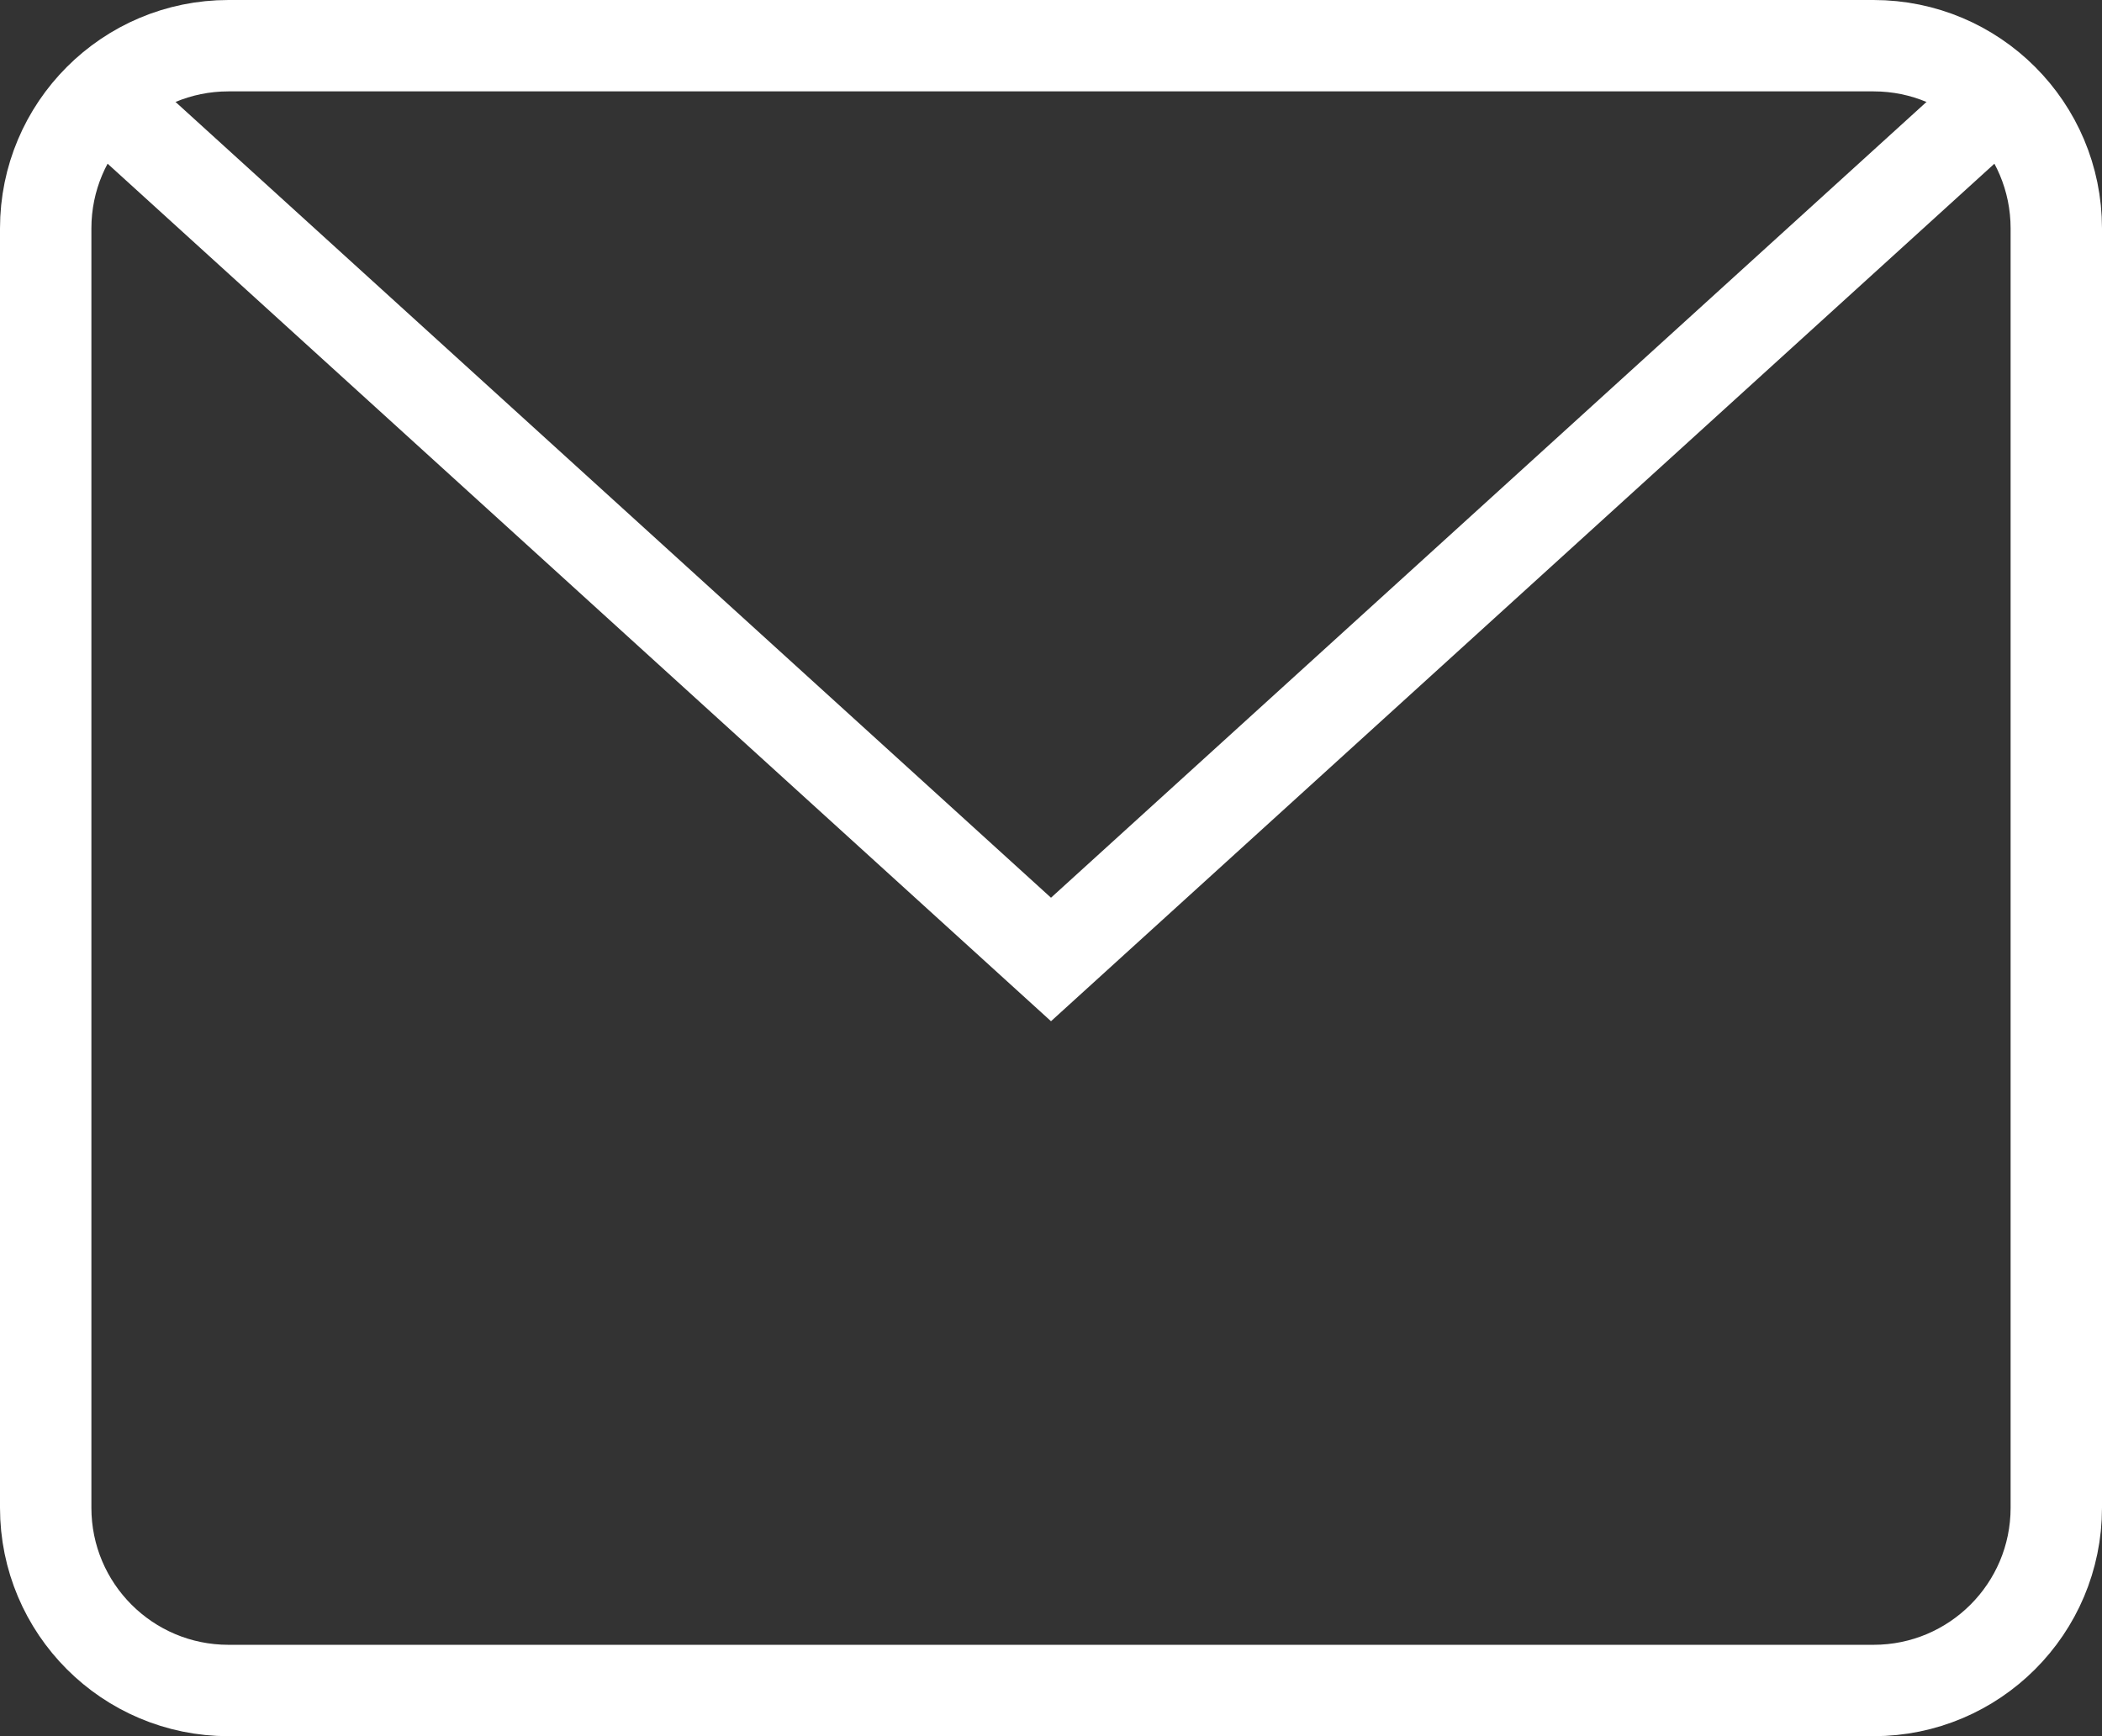
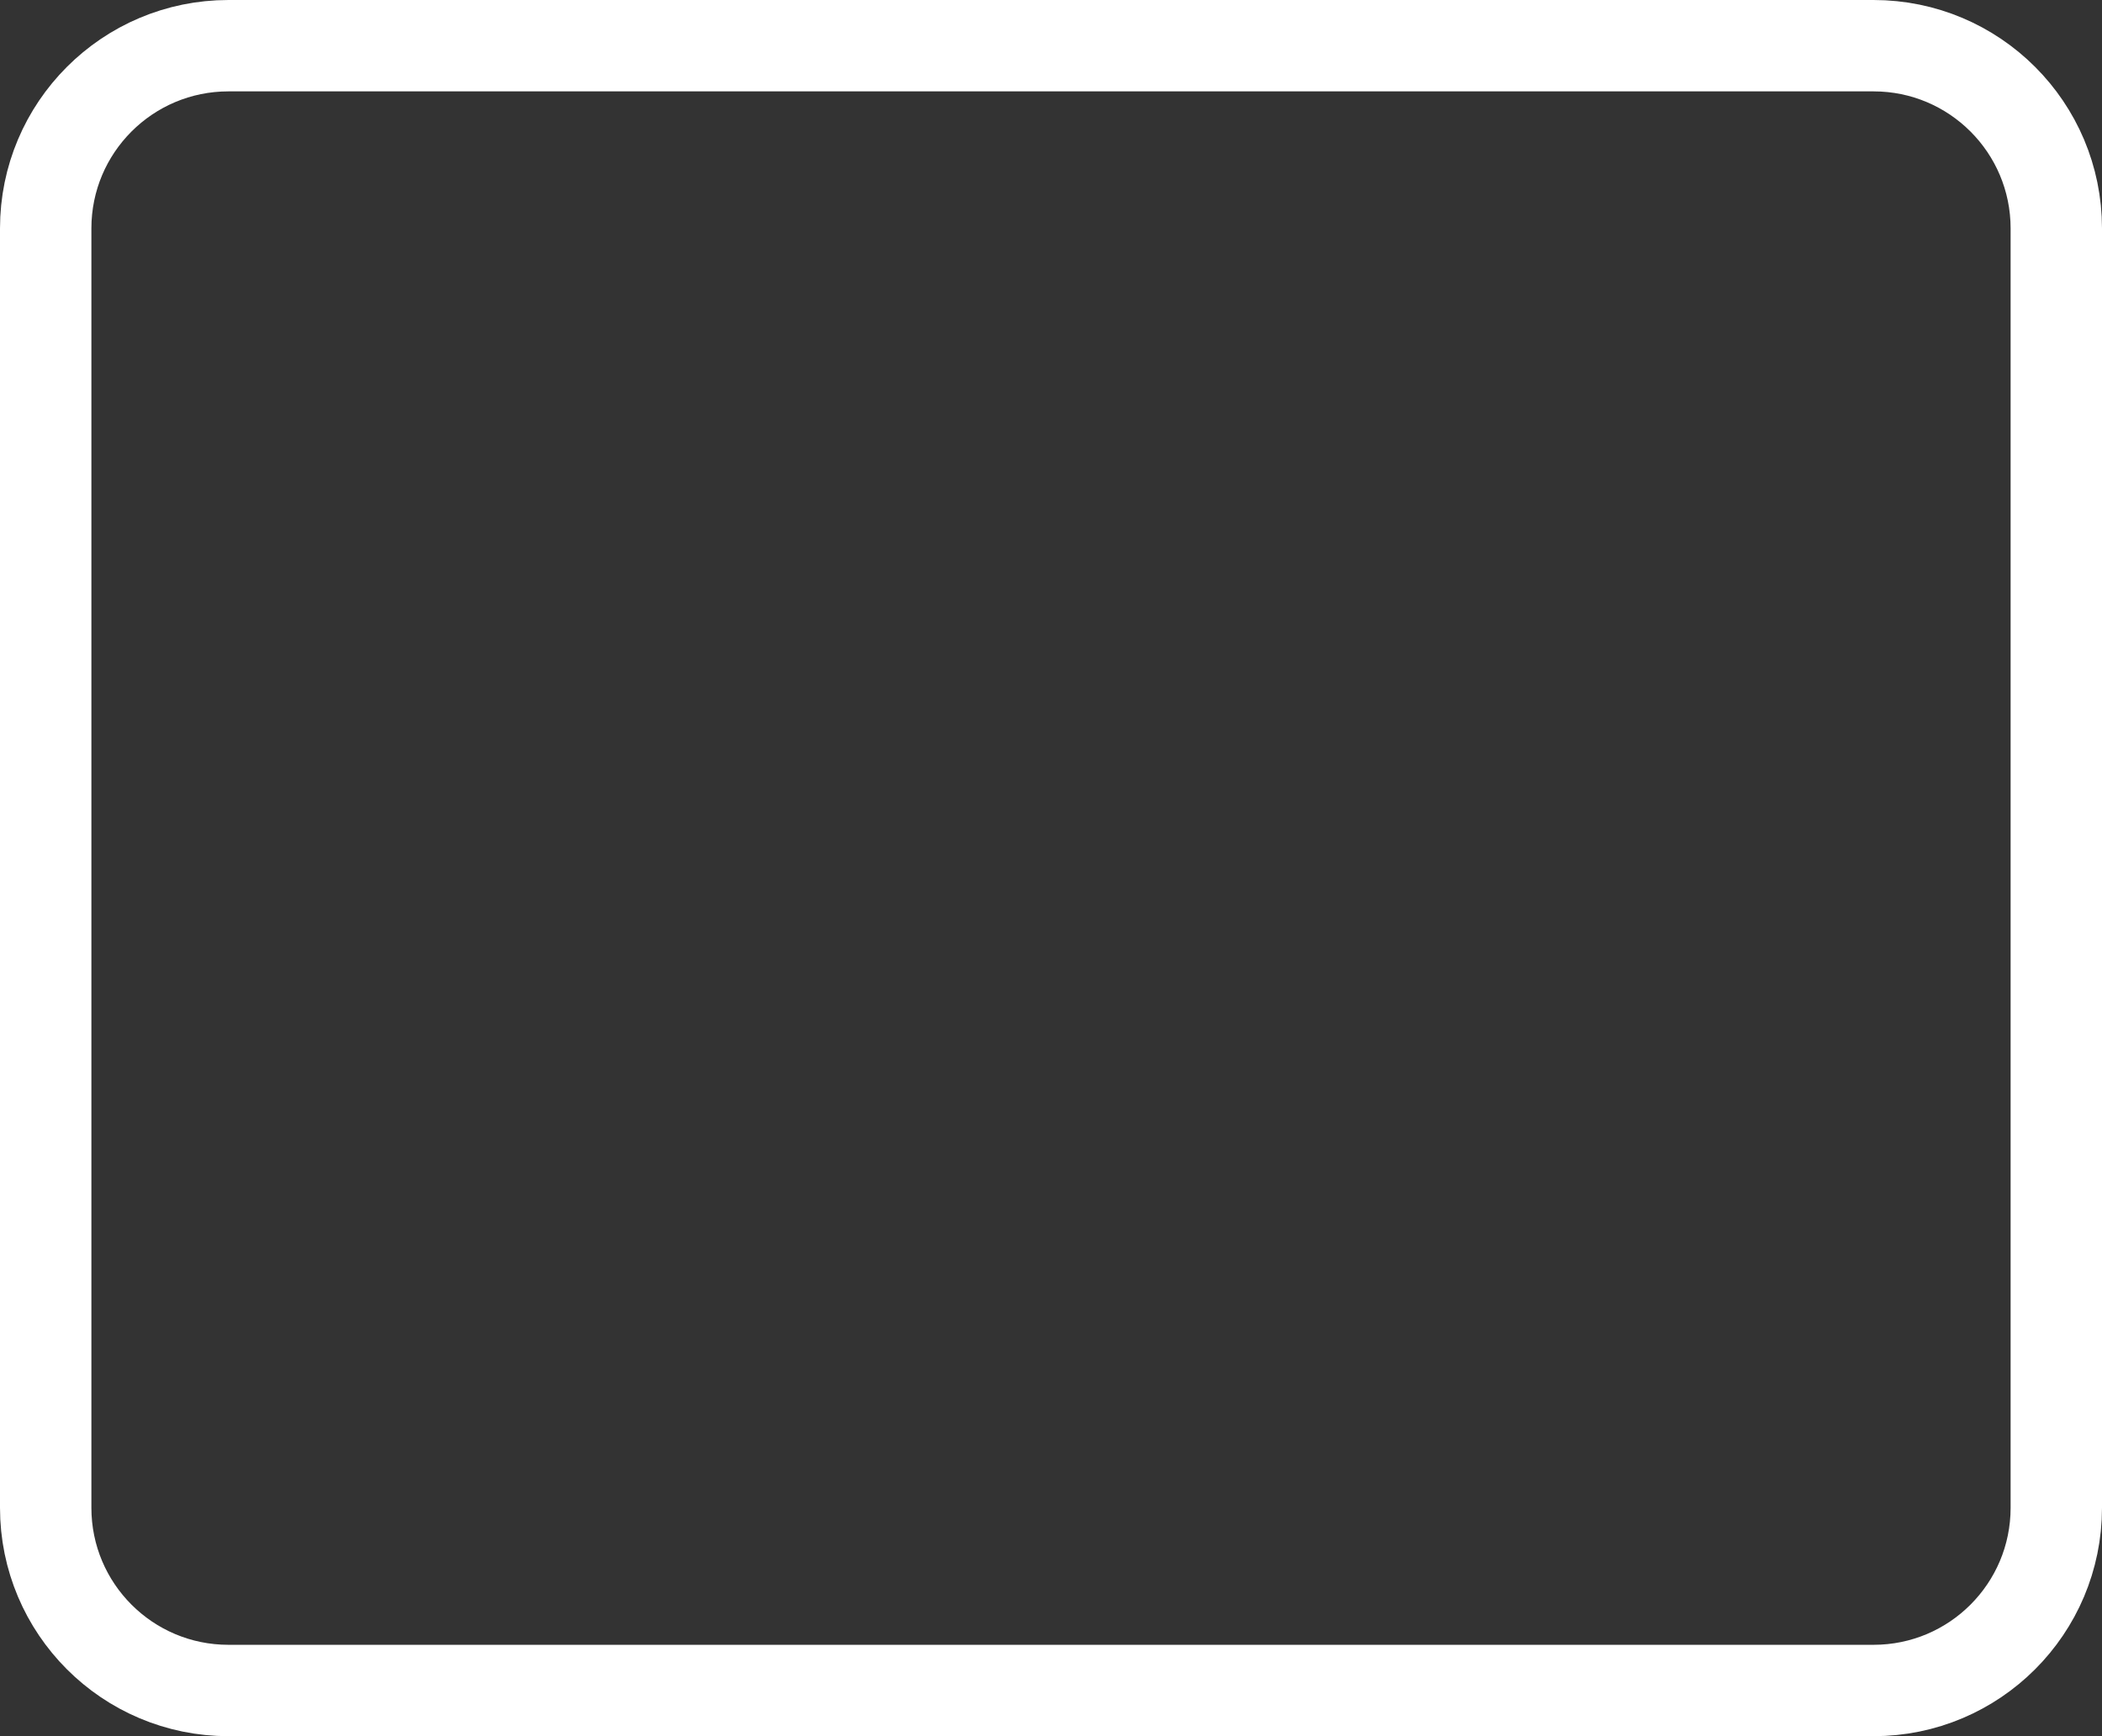
<svg xmlns="http://www.w3.org/2000/svg" width="23" height="19" viewBox="0 0 23 19" fill="none">
  <rect x="0" y="0" width="23" height="19" fill="#333333" stroke="none" />
-   <path d="M1.114 1.058L11.5 10.5L21.885 1.059" stroke="white" stroke-miterlimit="10" />
  <path d="M20.5 0.5H2.5C1.395 0.5 0.5 1.395 0.5 2.5V16.5C0.5 17.605 1.395 18.5 2.5 18.5H20.5C21.605 18.5 22.5 17.605 22.5 16.5V2.5C22.5 1.395 21.605 0.5 20.5 0.5Z" stroke="white" stroke-miterlimit="10" stroke-linecap="square" />
</svg>